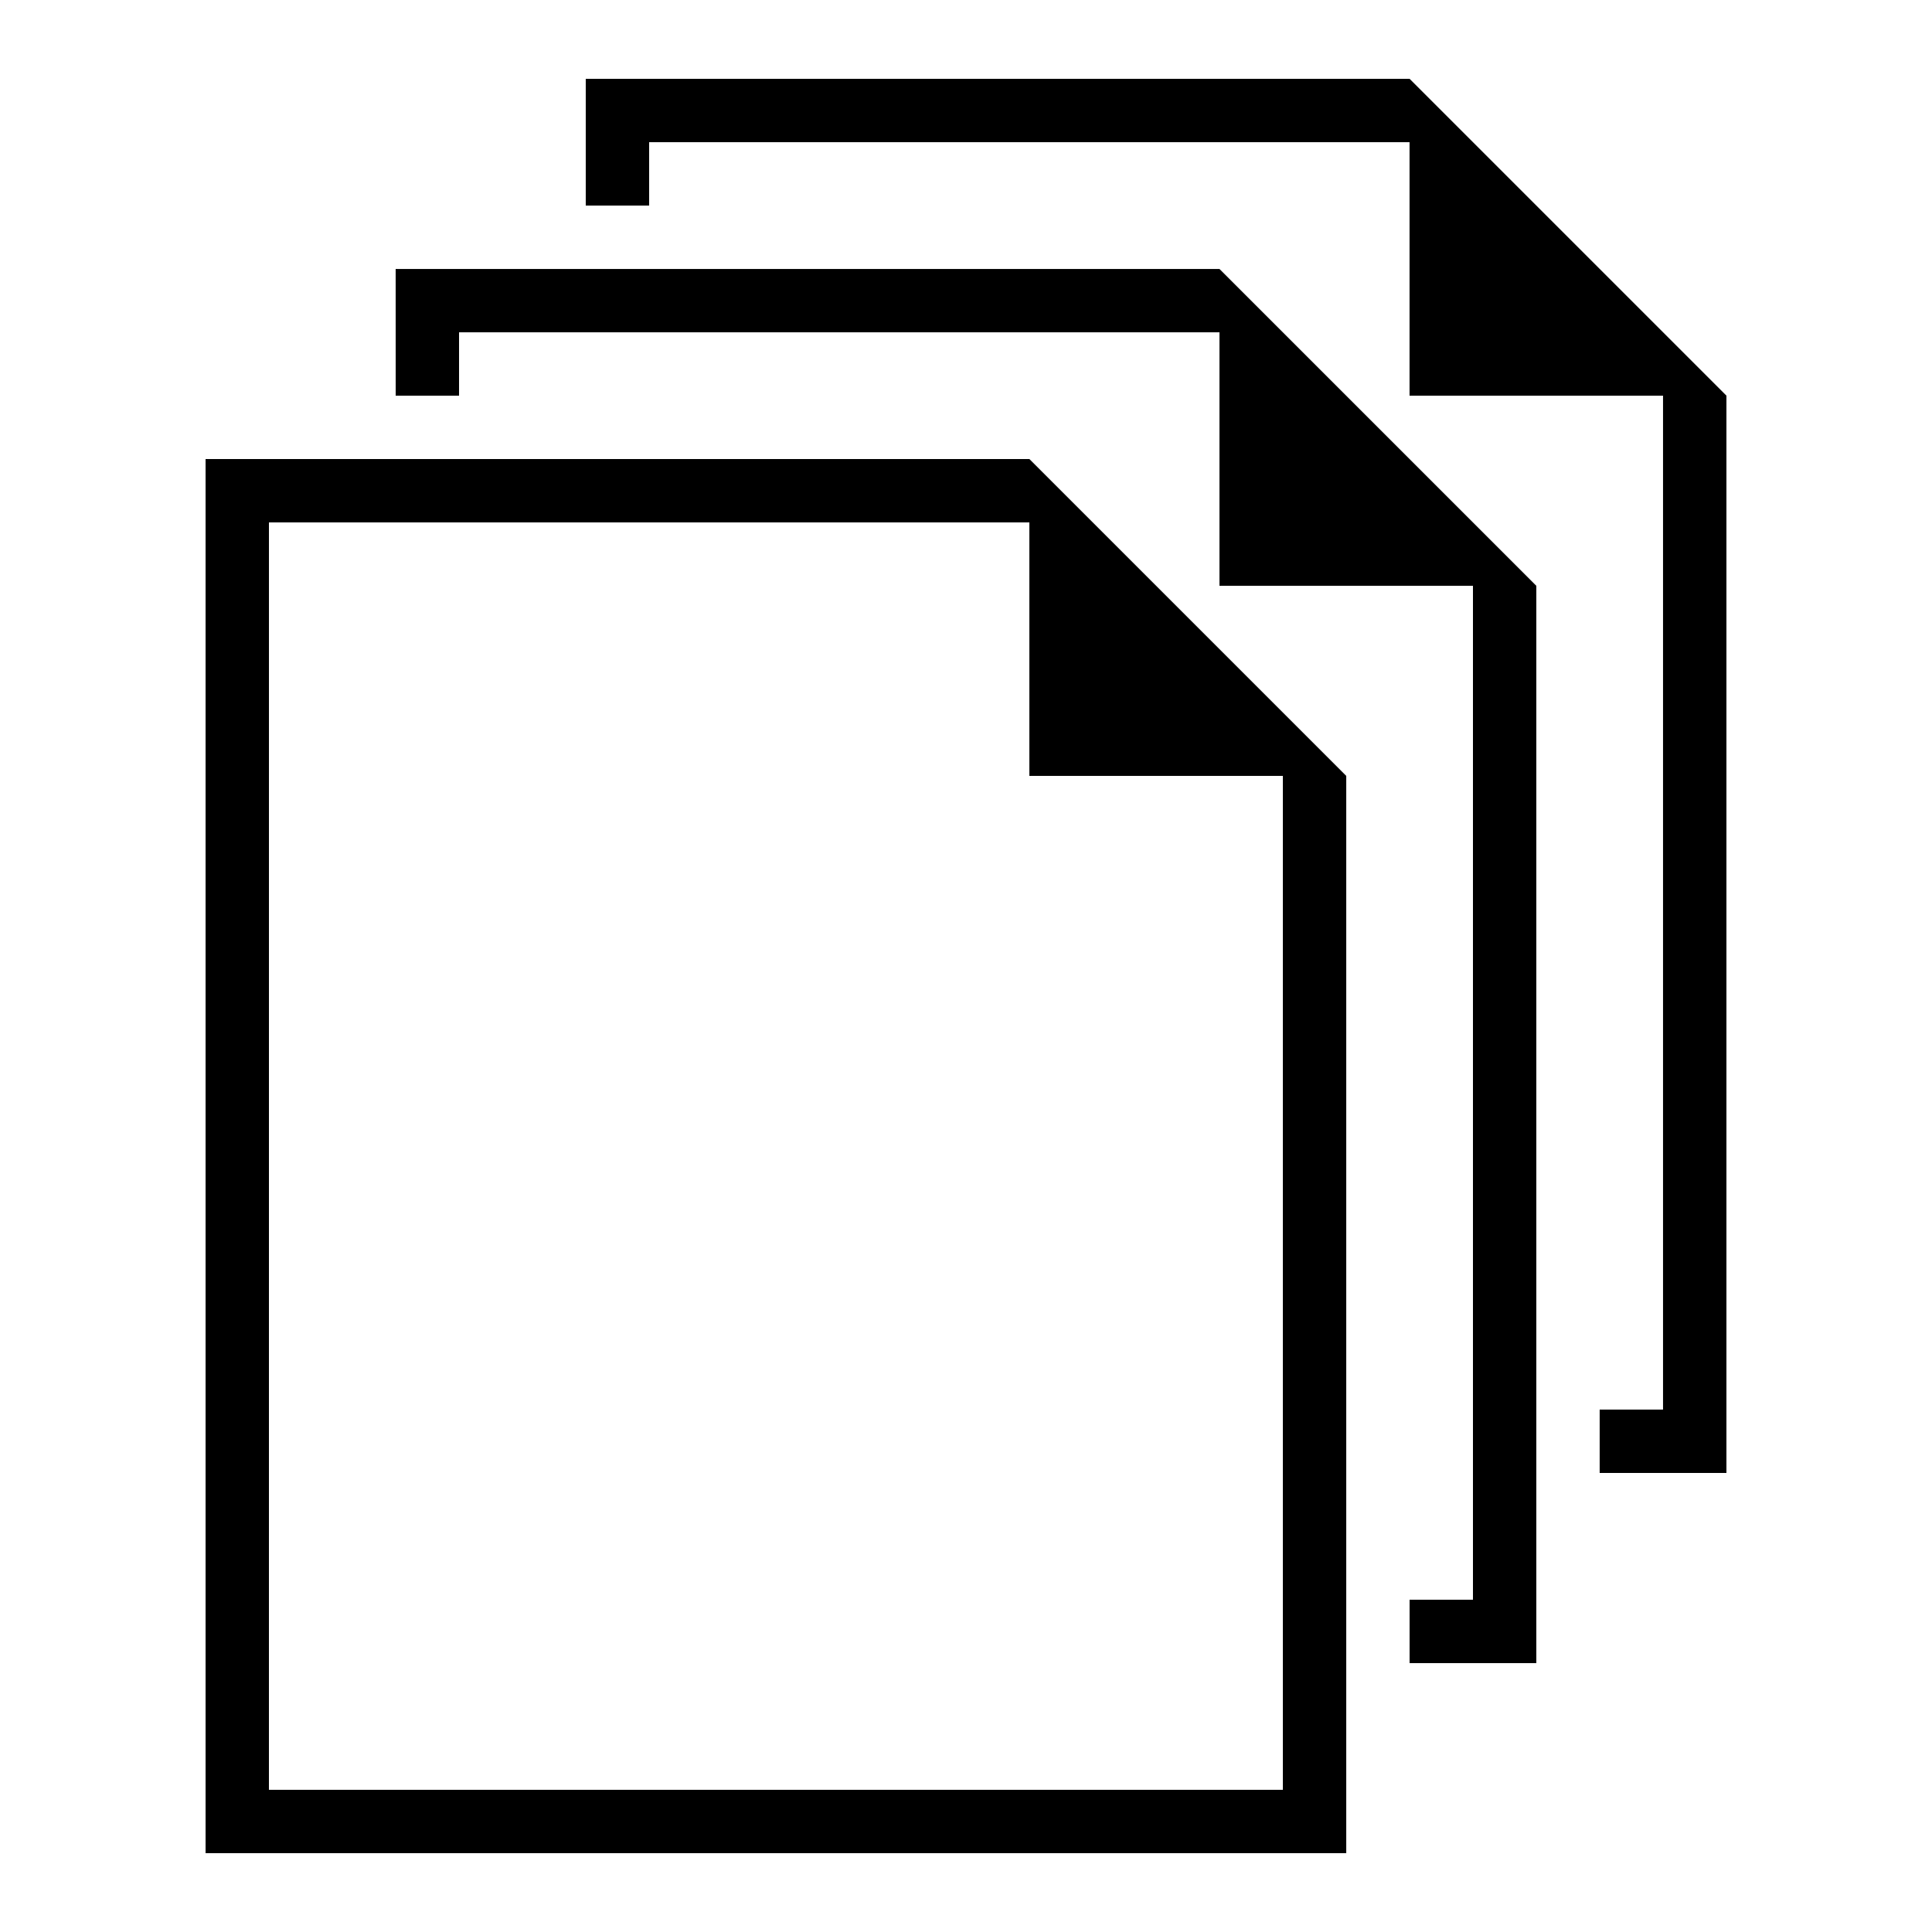
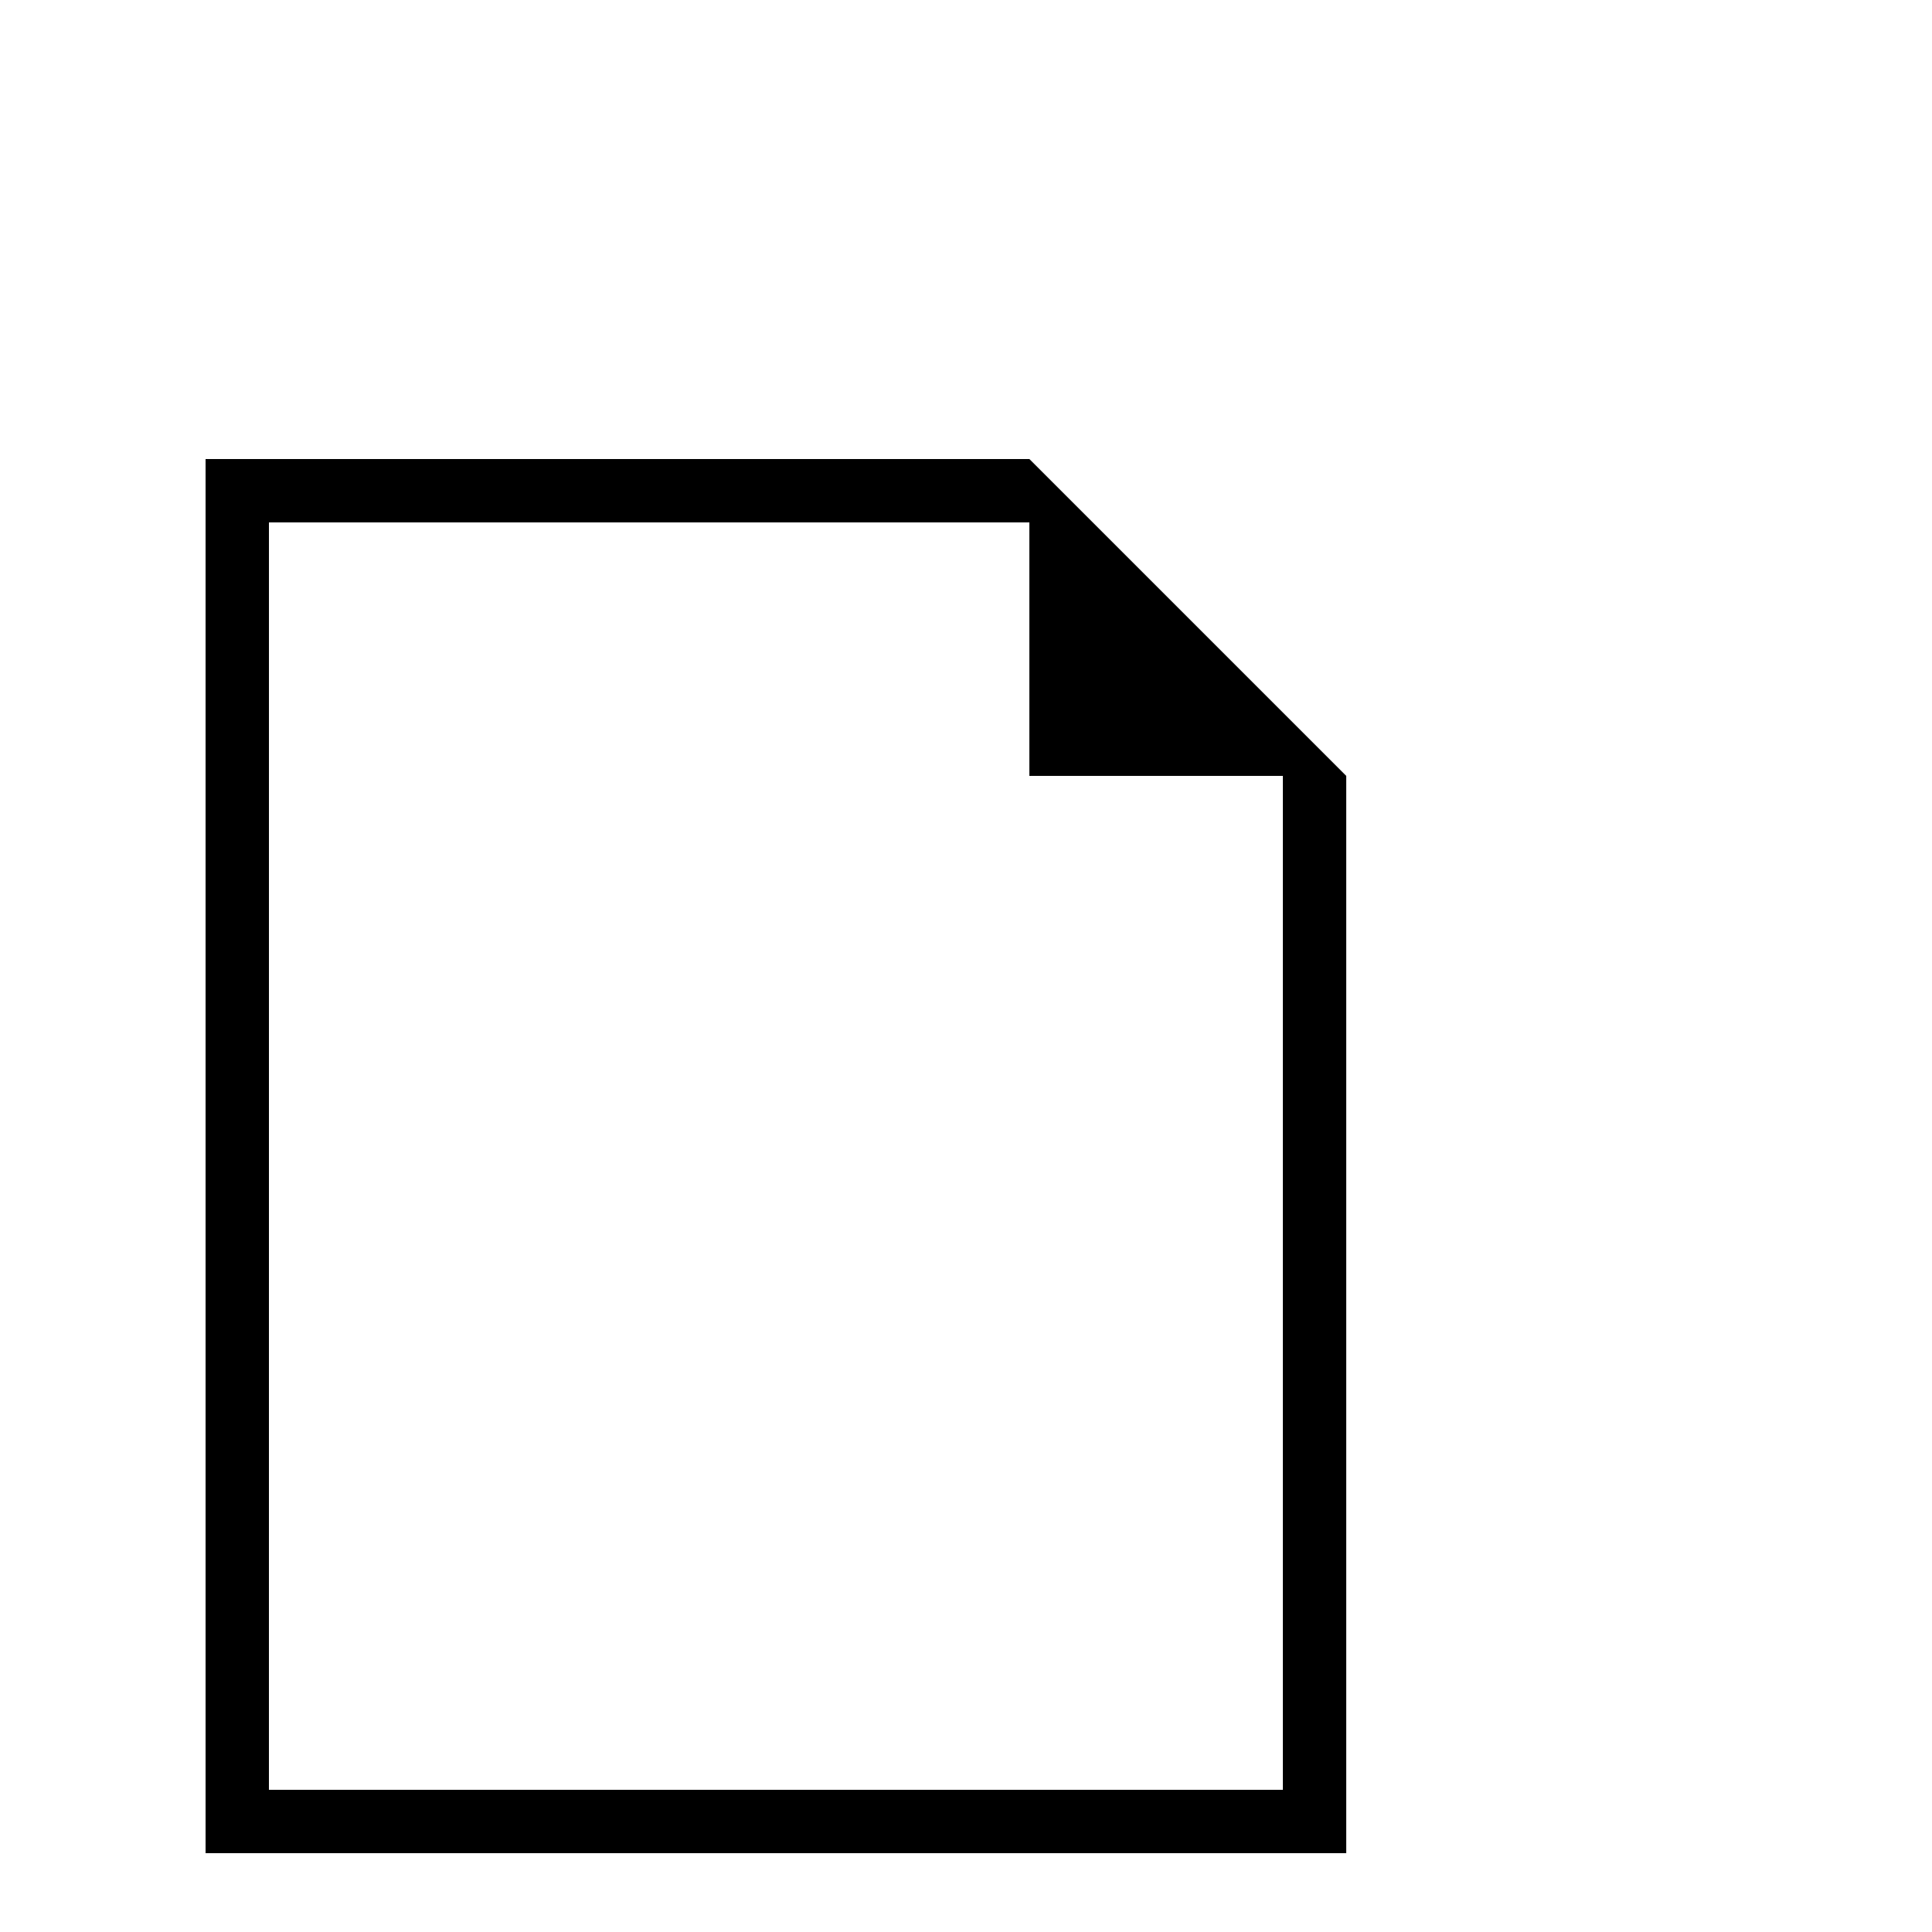
<svg xmlns="http://www.w3.org/2000/svg" fill="#000000" width="800px" height="800px" version="1.1" viewBox="144 144 512 512">
  <g>
-     <path d="m248.86 248.86h16.793v-16.793h201.52v67.176h67.176v268.7h-16.793v16.797h33.586v-285.49l-83.969-83.969h-218.32z" />
-     <path d="m567.93 517.55v16.793h33.59v-285.49l-83.969-83.969h-218.32v33.59h16.793v-16.797h201.52v67.176h67.176v268.7z" />
    <path d="m198.48 635.11h302.29v-285.49l-83.969-83.969h-218.32zm16.793-352.67h201.52v67.176h67.176v268.7h-268.7z" />
  </g>
</svg>